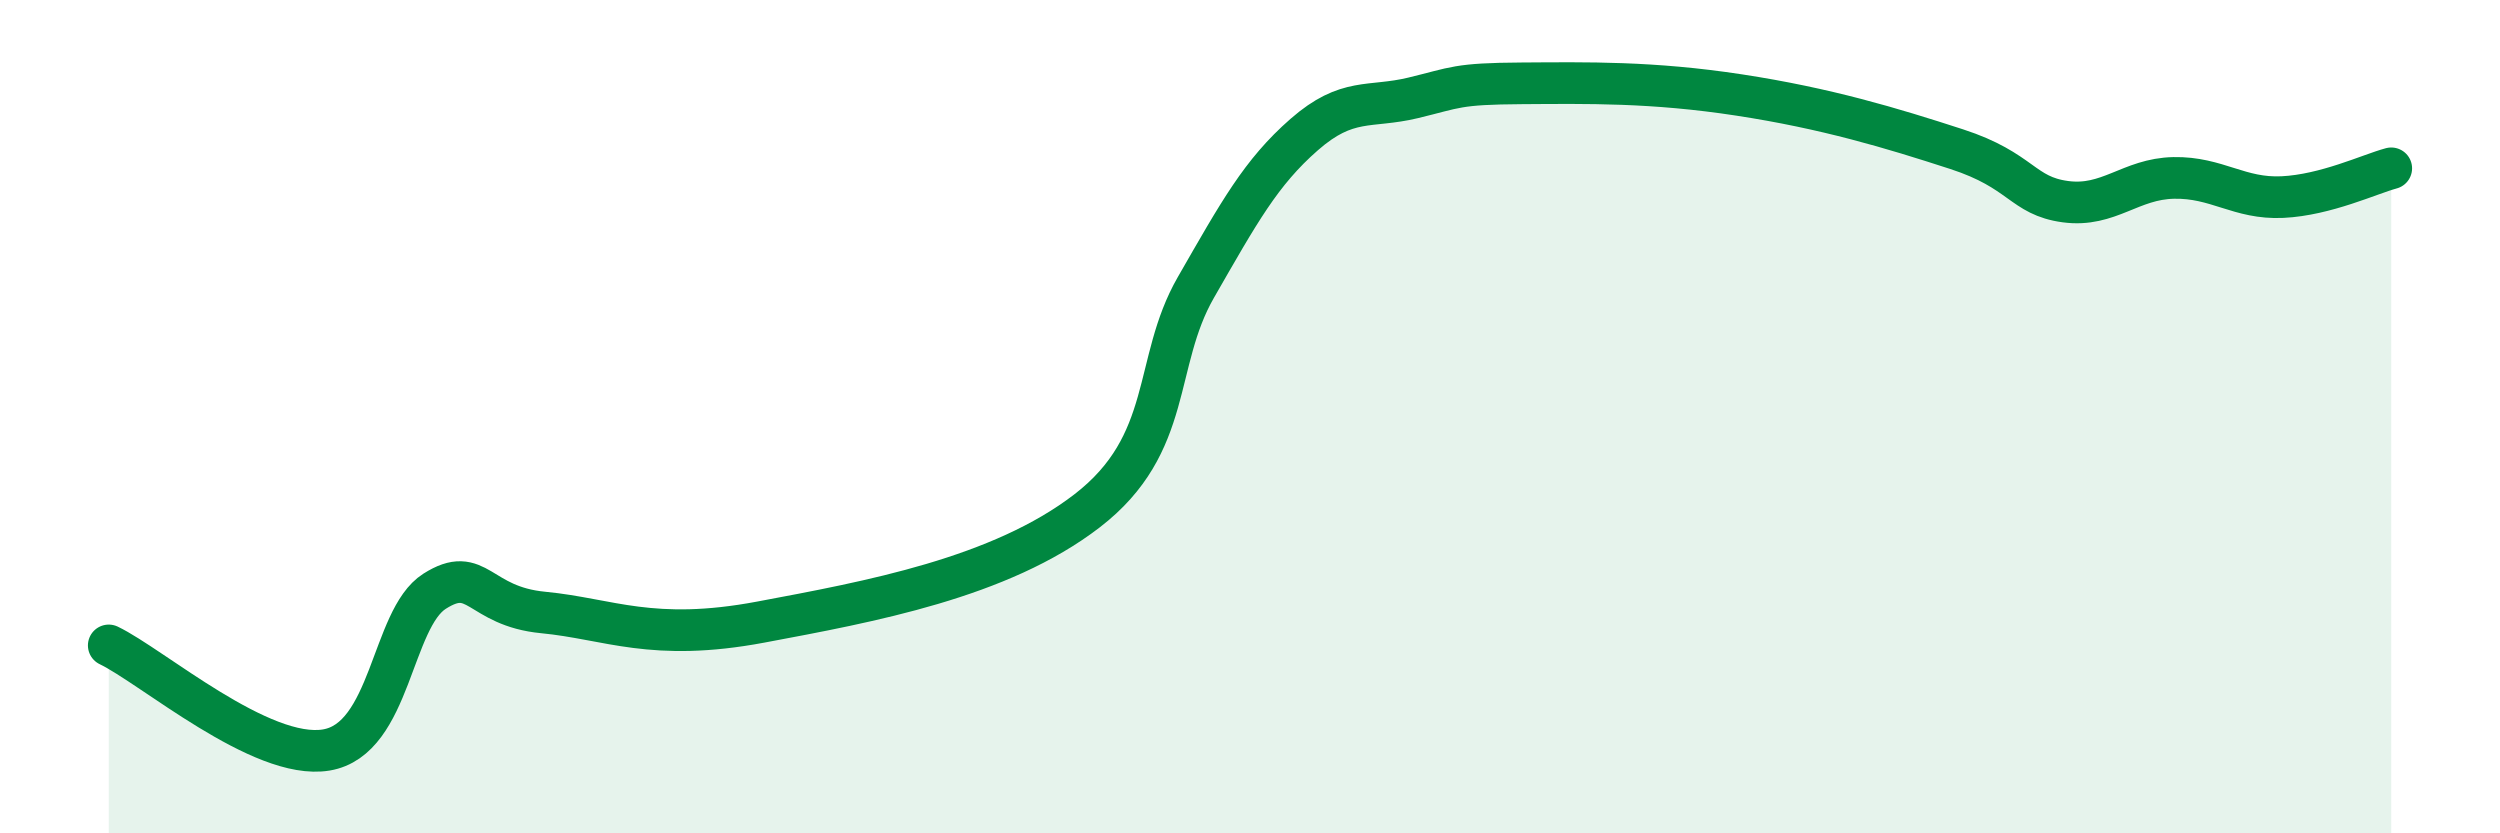
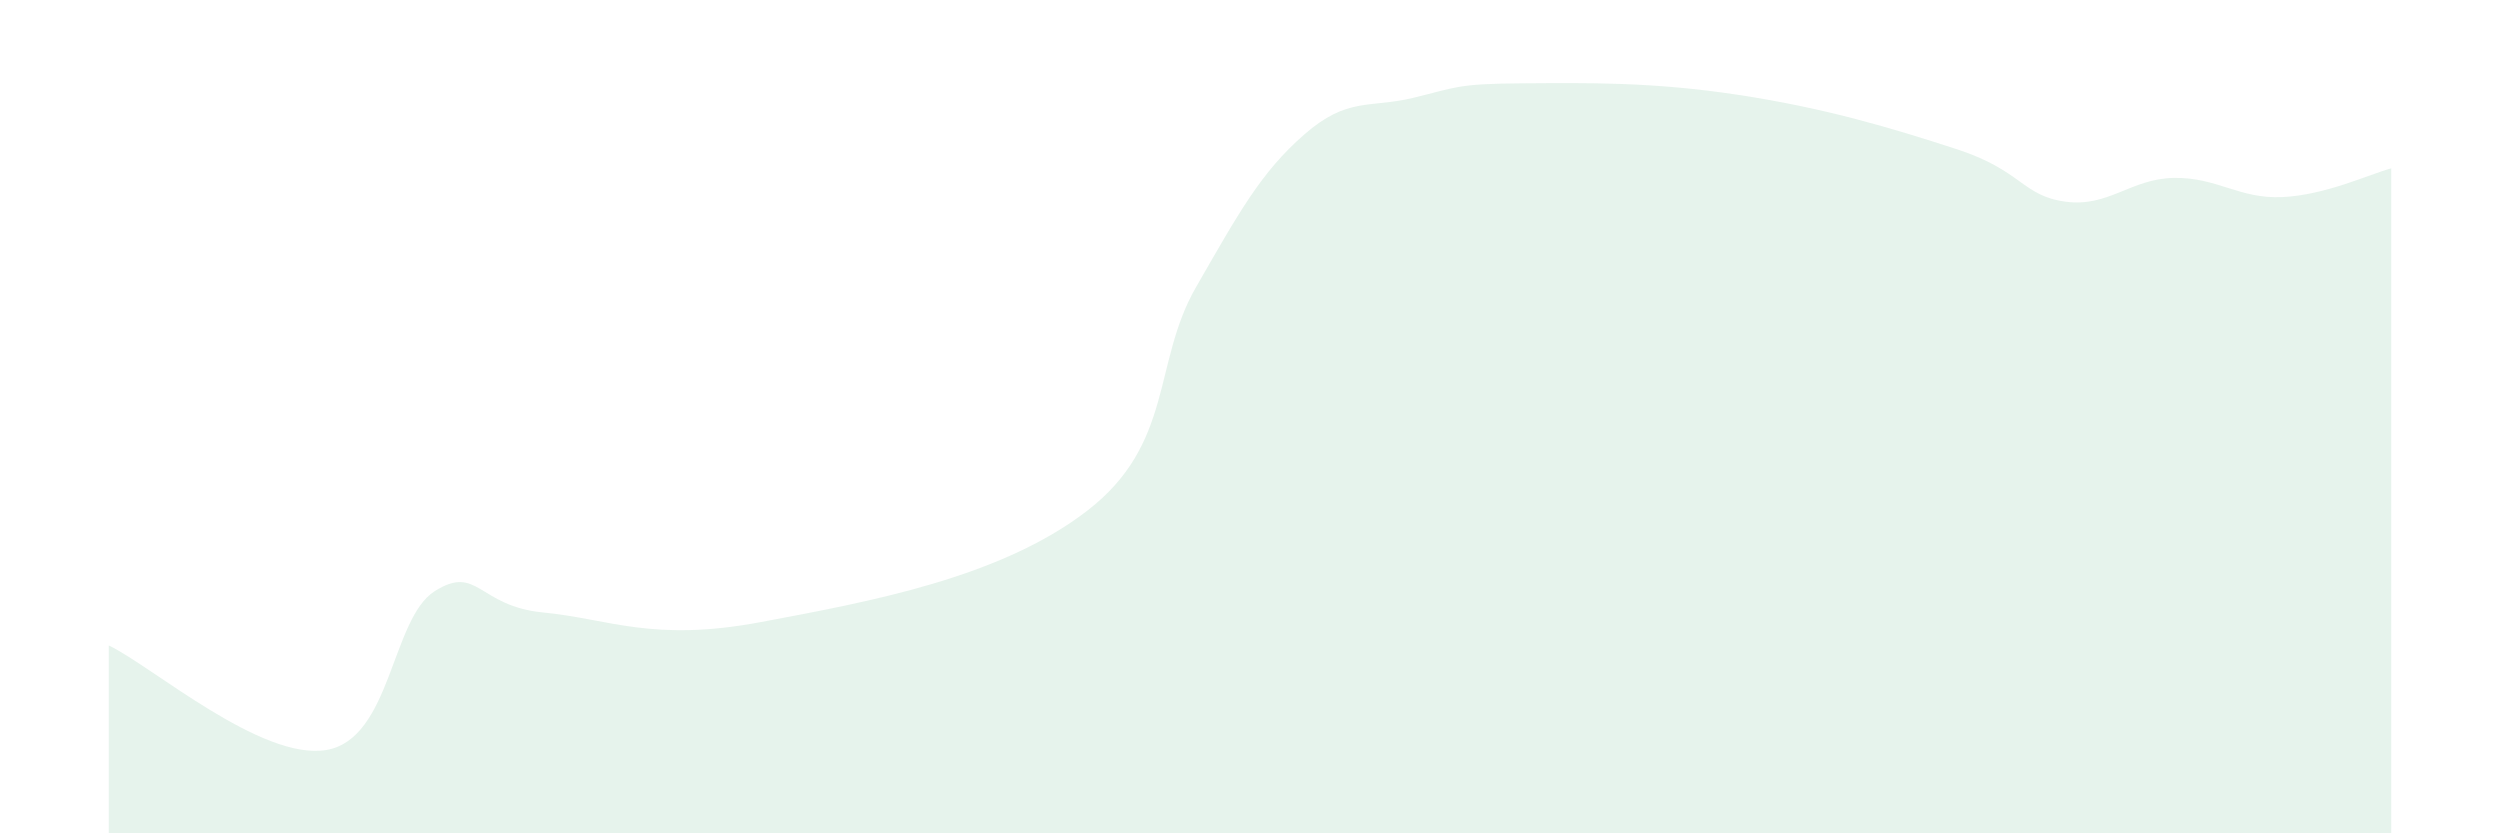
<svg xmlns="http://www.w3.org/2000/svg" width="60" height="20" viewBox="0 0 60 20">
  <path d="M 2.61,15.49 C 3.65,15.99 6.27,18.26 7.83,18 C 9.39,17.74 9.39,14.85 10.43,14.19 C 11.47,13.53 11.47,14.55 13.04,14.7 C 14.61,14.85 15.65,15.42 18.26,14.93 C 20.87,14.44 24,13.87 26.09,12.26 C 28.18,10.65 27.66,8.71 28.7,6.9 C 29.74,5.09 30.26,4.14 31.3,3.23 C 32.34,2.32 32.87,2.6 33.91,2.35 C 34.95,2.1 34.95,2.01 36.52,2 C 38.09,1.99 39.65,1.96 41.74,2.28 C 43.83,2.6 45.39,3.07 46.96,3.58 C 48.53,4.09 48.53,4.7 49.57,4.84 C 50.61,4.98 51.13,4.29 52.17,4.27 C 53.21,4.25 53.74,4.78 54.78,4.73 C 55.82,4.68 56.87,4.18 57.39,4.04L57.39 20L2.61 20Z" fill="#008740" opacity="0.1" stroke-linecap="round" stroke-linejoin="round" />
-   <path d="M 2.61,15.49 C 3.65,15.99 6.27,18.26 7.83,18 C 9.39,17.74 9.39,14.85 10.43,14.19 C 11.47,13.53 11.47,14.55 13.04,14.7 C 14.61,14.85 15.65,15.42 18.26,14.93 C 20.87,14.44 24,13.87 26.09,12.26 C 28.18,10.65 27.66,8.71 28.7,6.9 C 29.74,5.09 30.26,4.14 31.3,3.23 C 32.34,2.32 32.87,2.6 33.91,2.35 C 34.95,2.1 34.95,2.01 36.52,2 C 38.09,1.99 39.65,1.96 41.74,2.28 C 43.83,2.6 45.39,3.07 46.96,3.58 C 48.53,4.09 48.53,4.7 49.57,4.84 C 50.61,4.98 51.13,4.29 52.17,4.27 C 53.21,4.25 53.74,4.78 54.78,4.73 C 55.82,4.68 56.87,4.18 57.39,4.04" stroke="#008740" stroke-width="1" fill="none" stroke-linecap="round" stroke-linejoin="round" />
</svg>